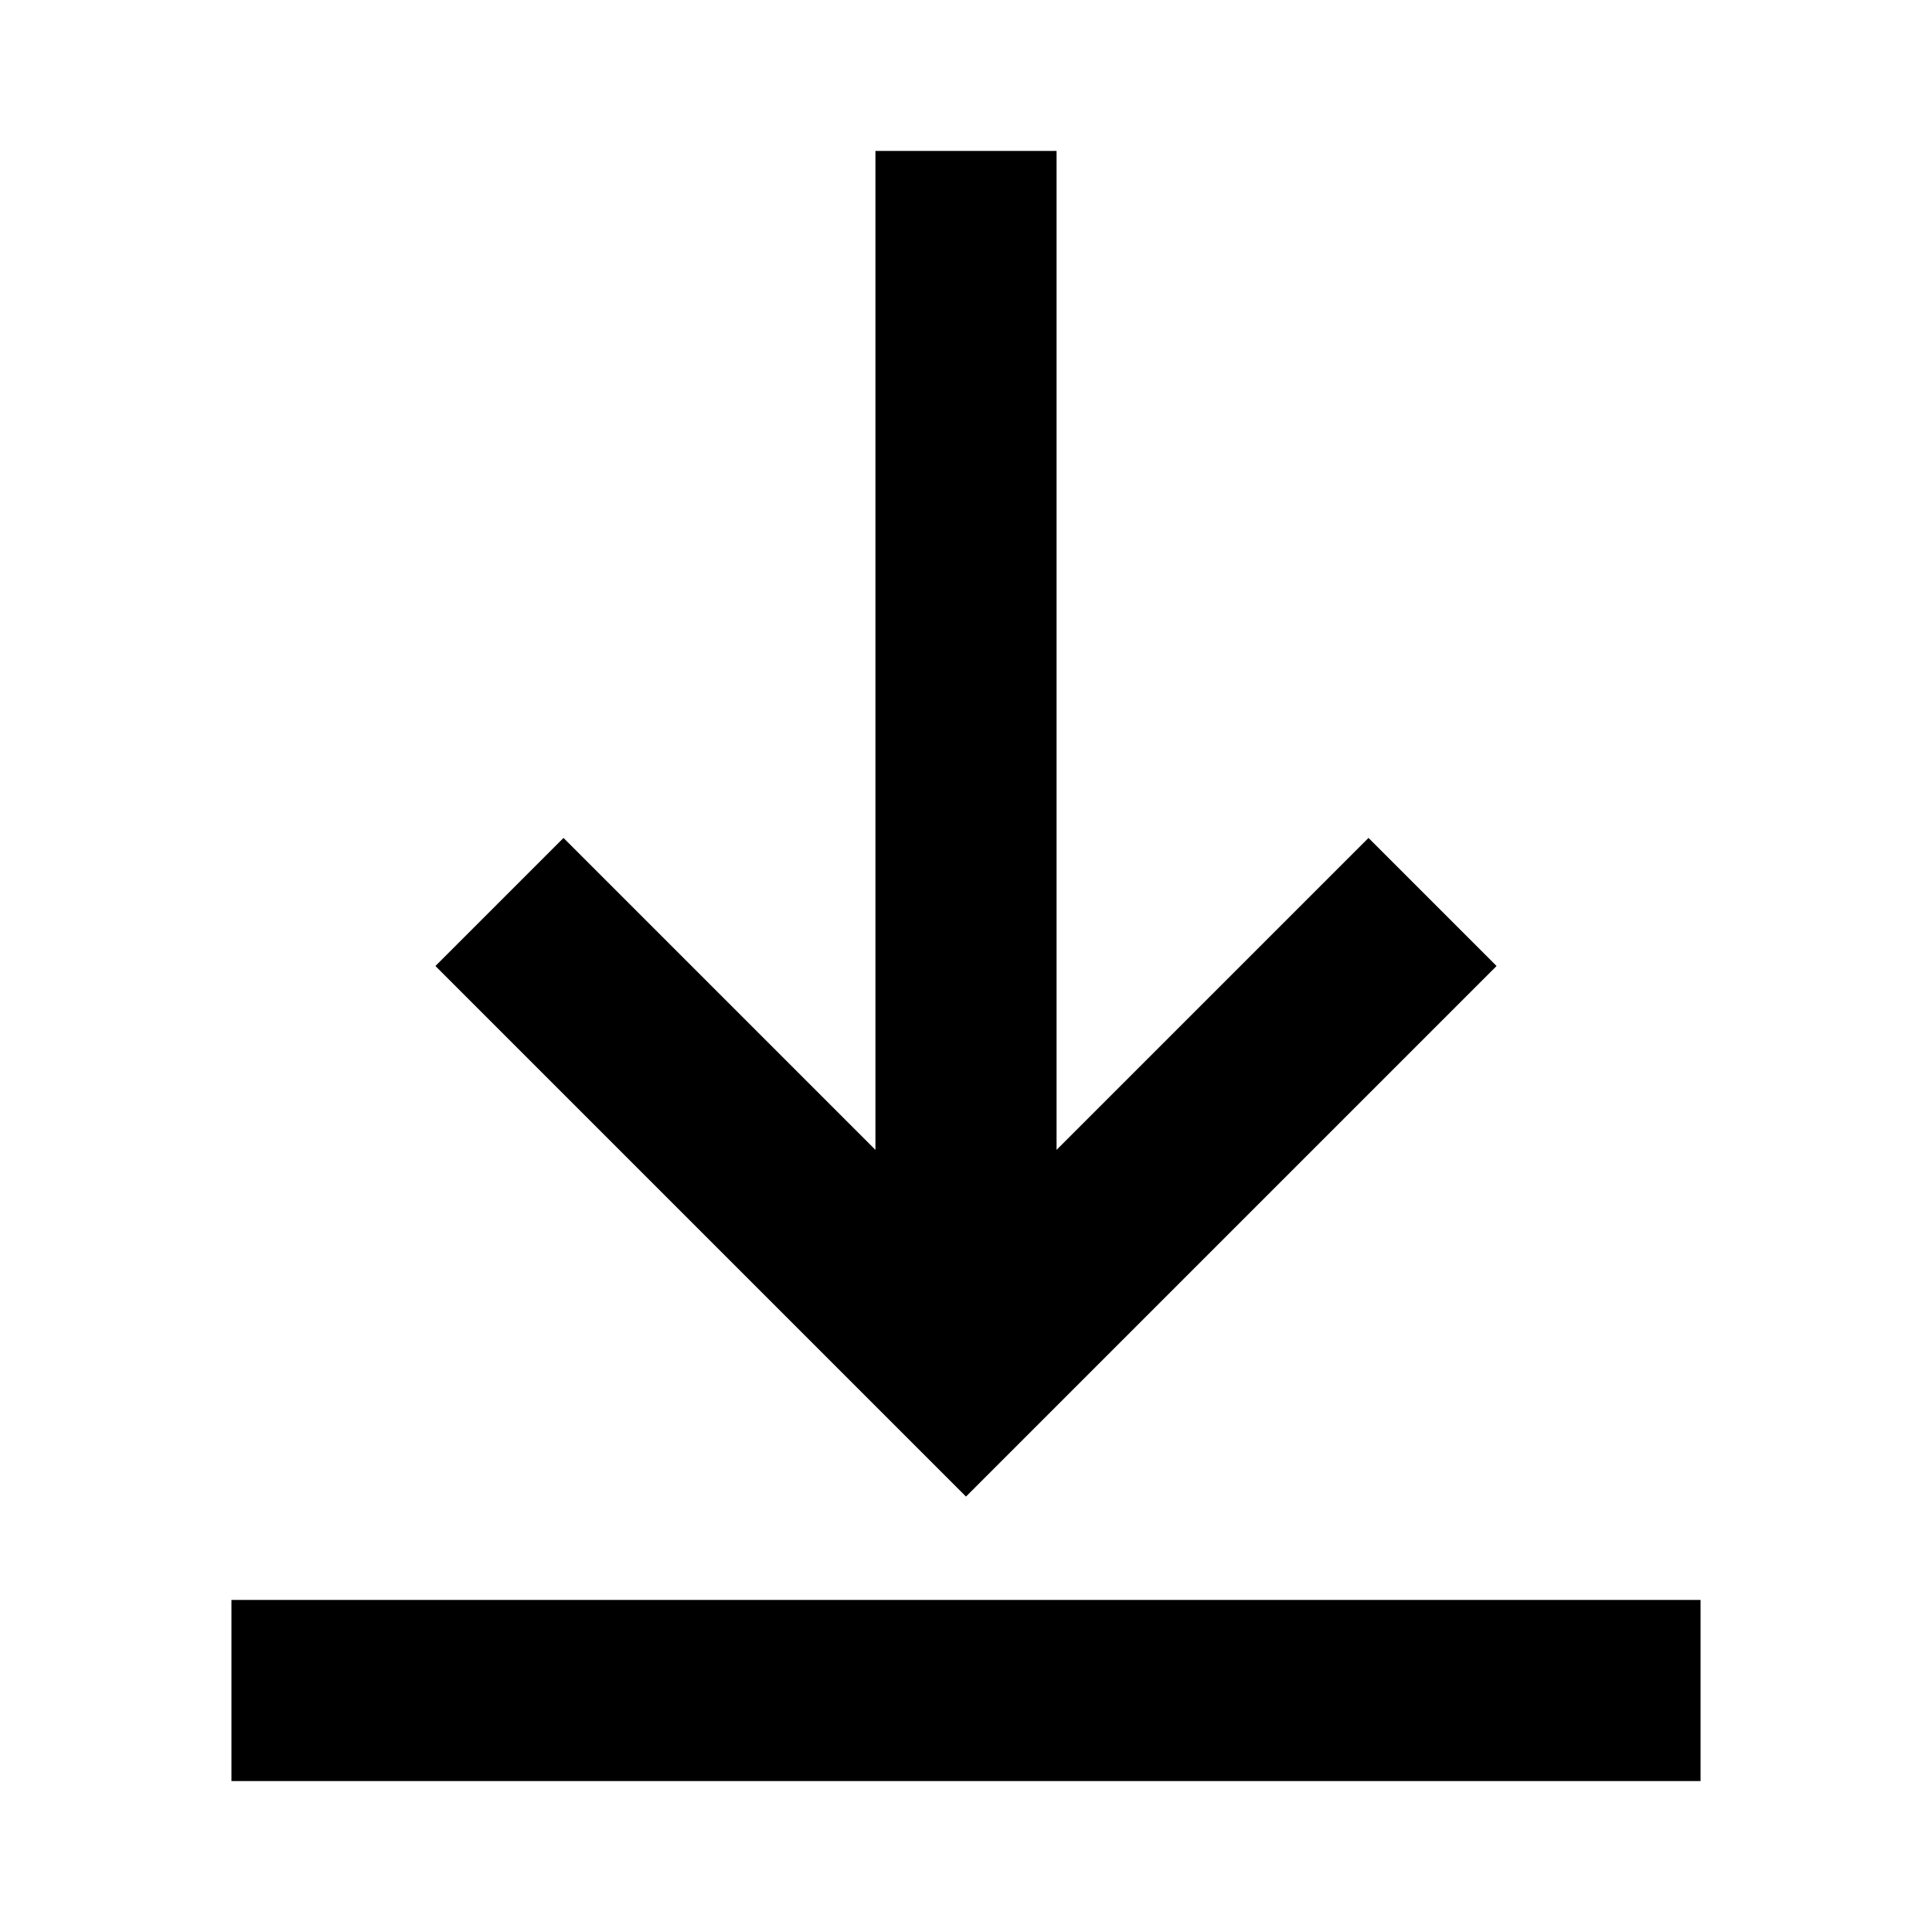
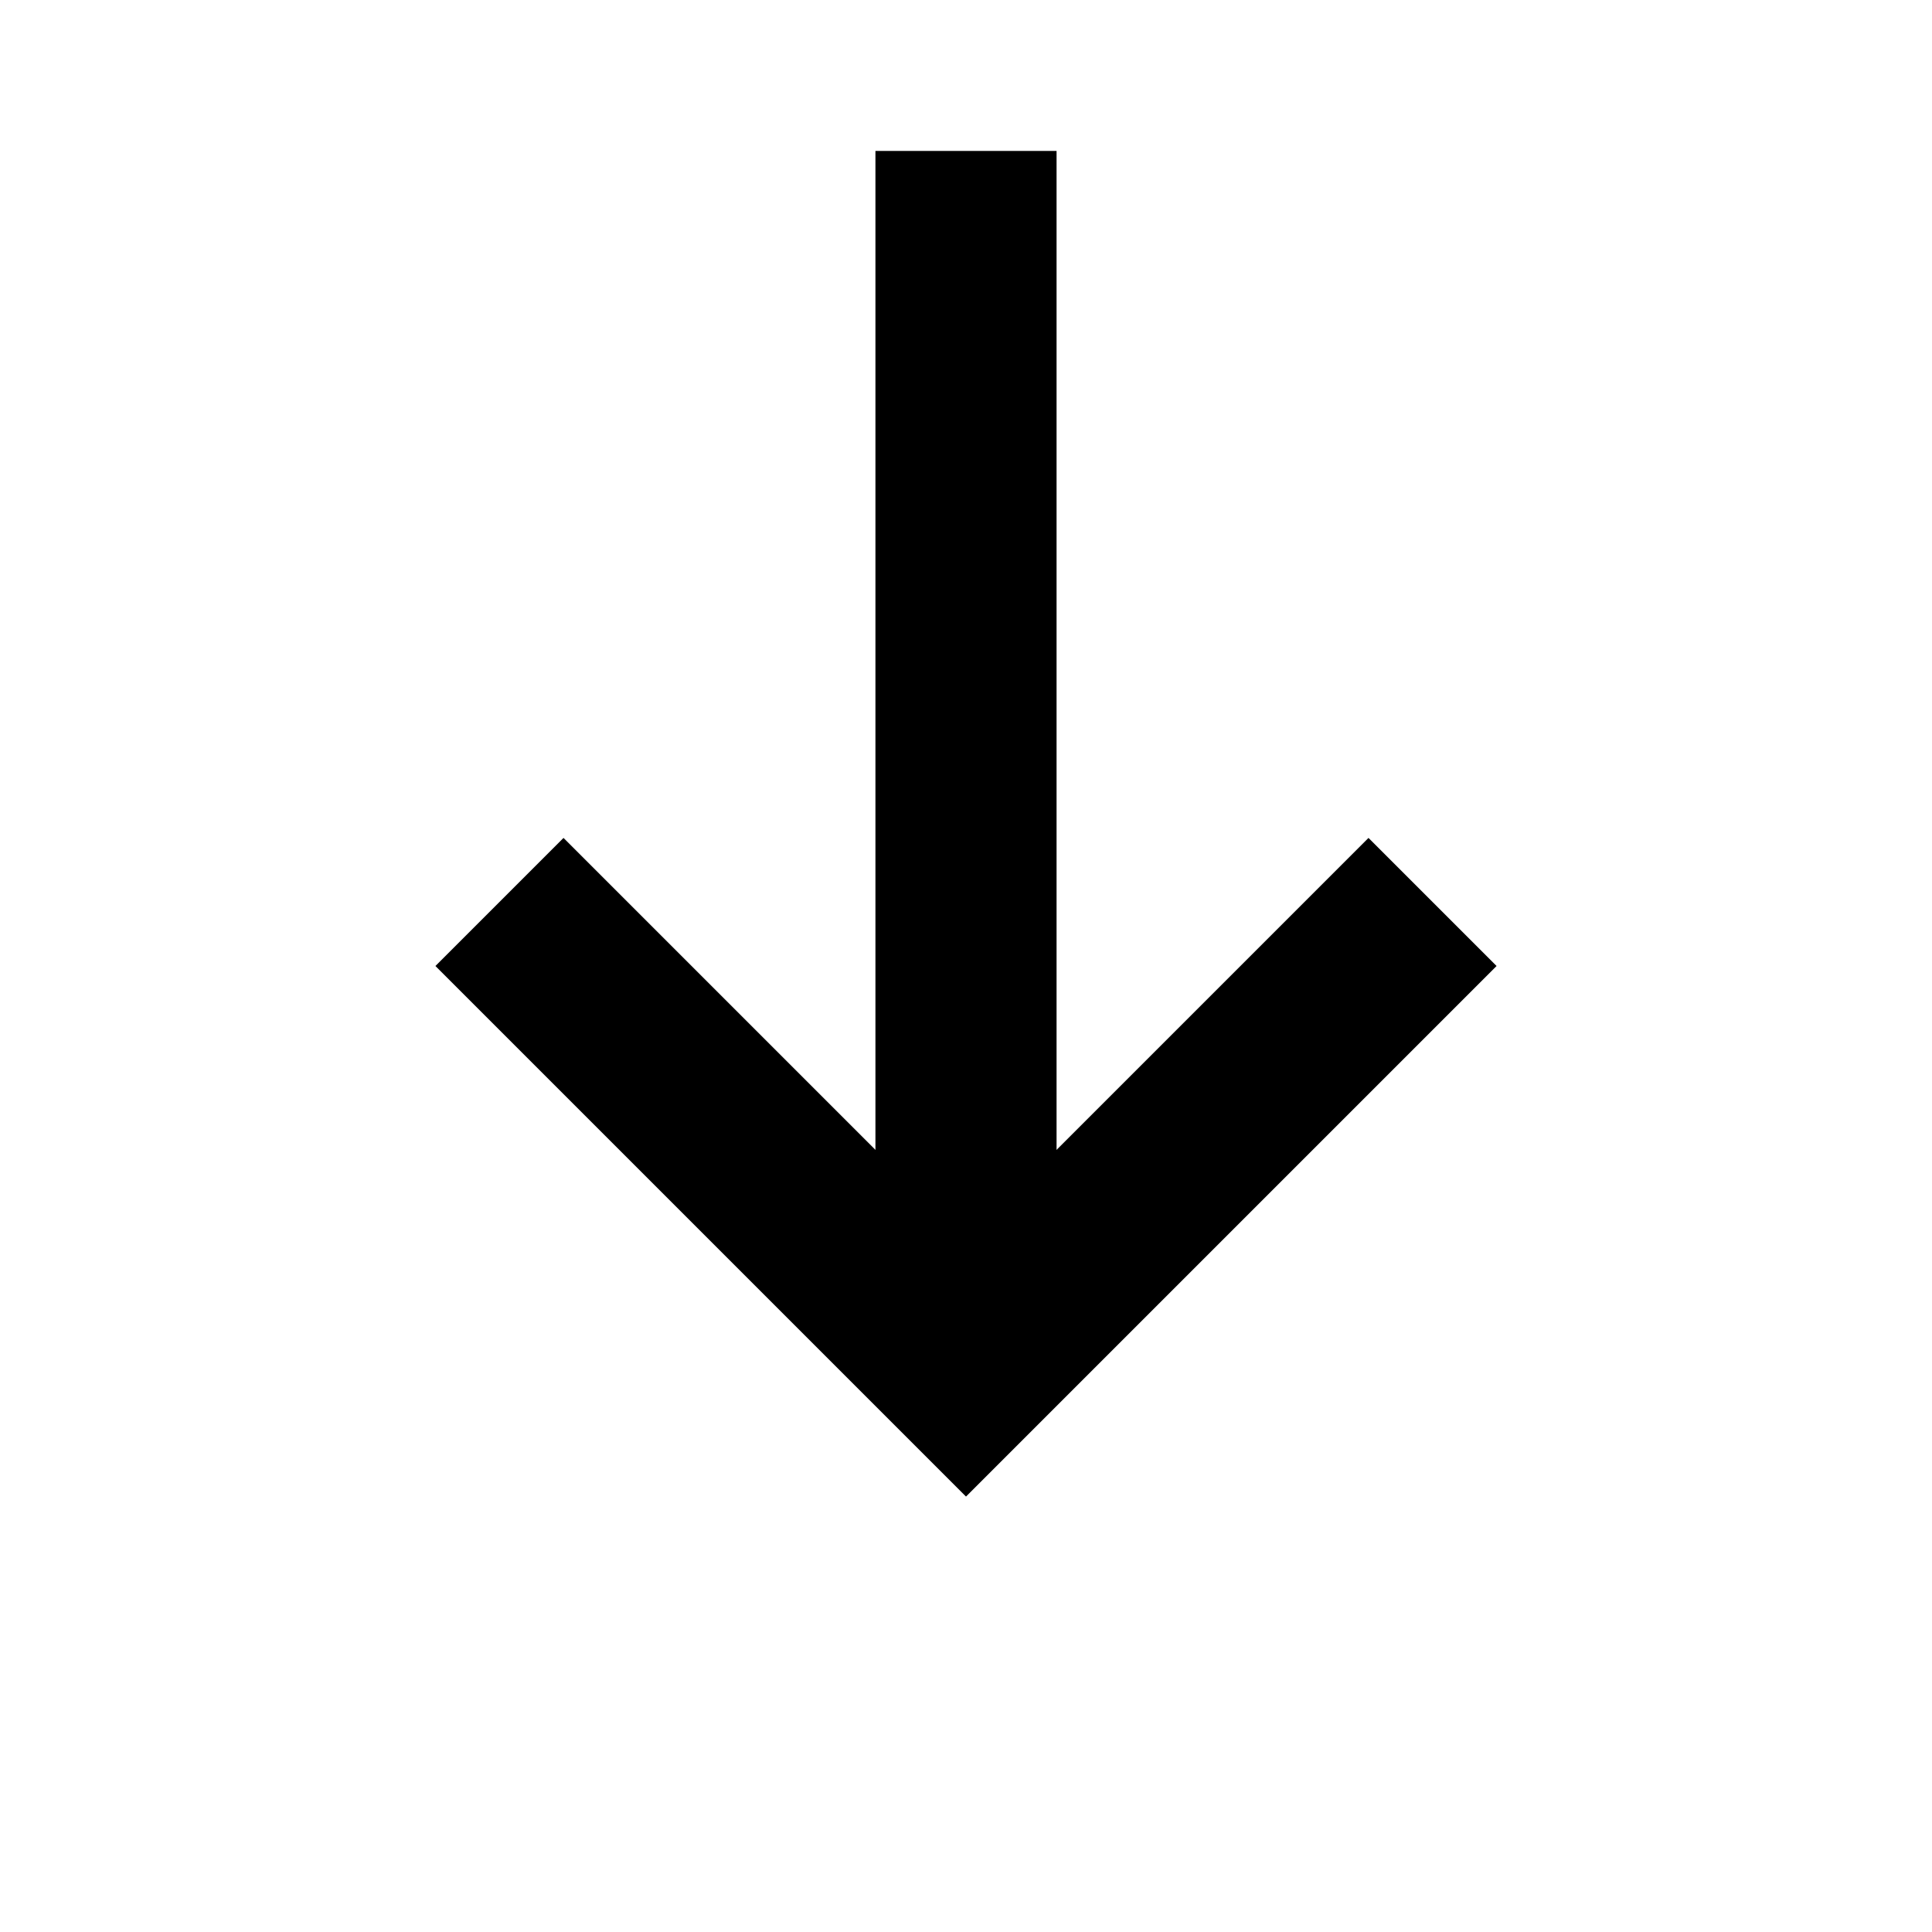
<svg xmlns="http://www.w3.org/2000/svg" width="64" height="64" viewBox="0 0 64 64" fill="none">
  <rect width="64" height="64" fill="none" />
  <path d="M32 8V42.667" stroke="black" stroke-width="6" stroke-linecap="square" />
  <path d="M18.667 32L32 45.333L45.333 32" stroke="black" stroke-width="6" stroke-linecap="square" />
-   <path d="M53.333 56H10.667" stroke="black" stroke-width="6" stroke-linecap="square" />
</svg>